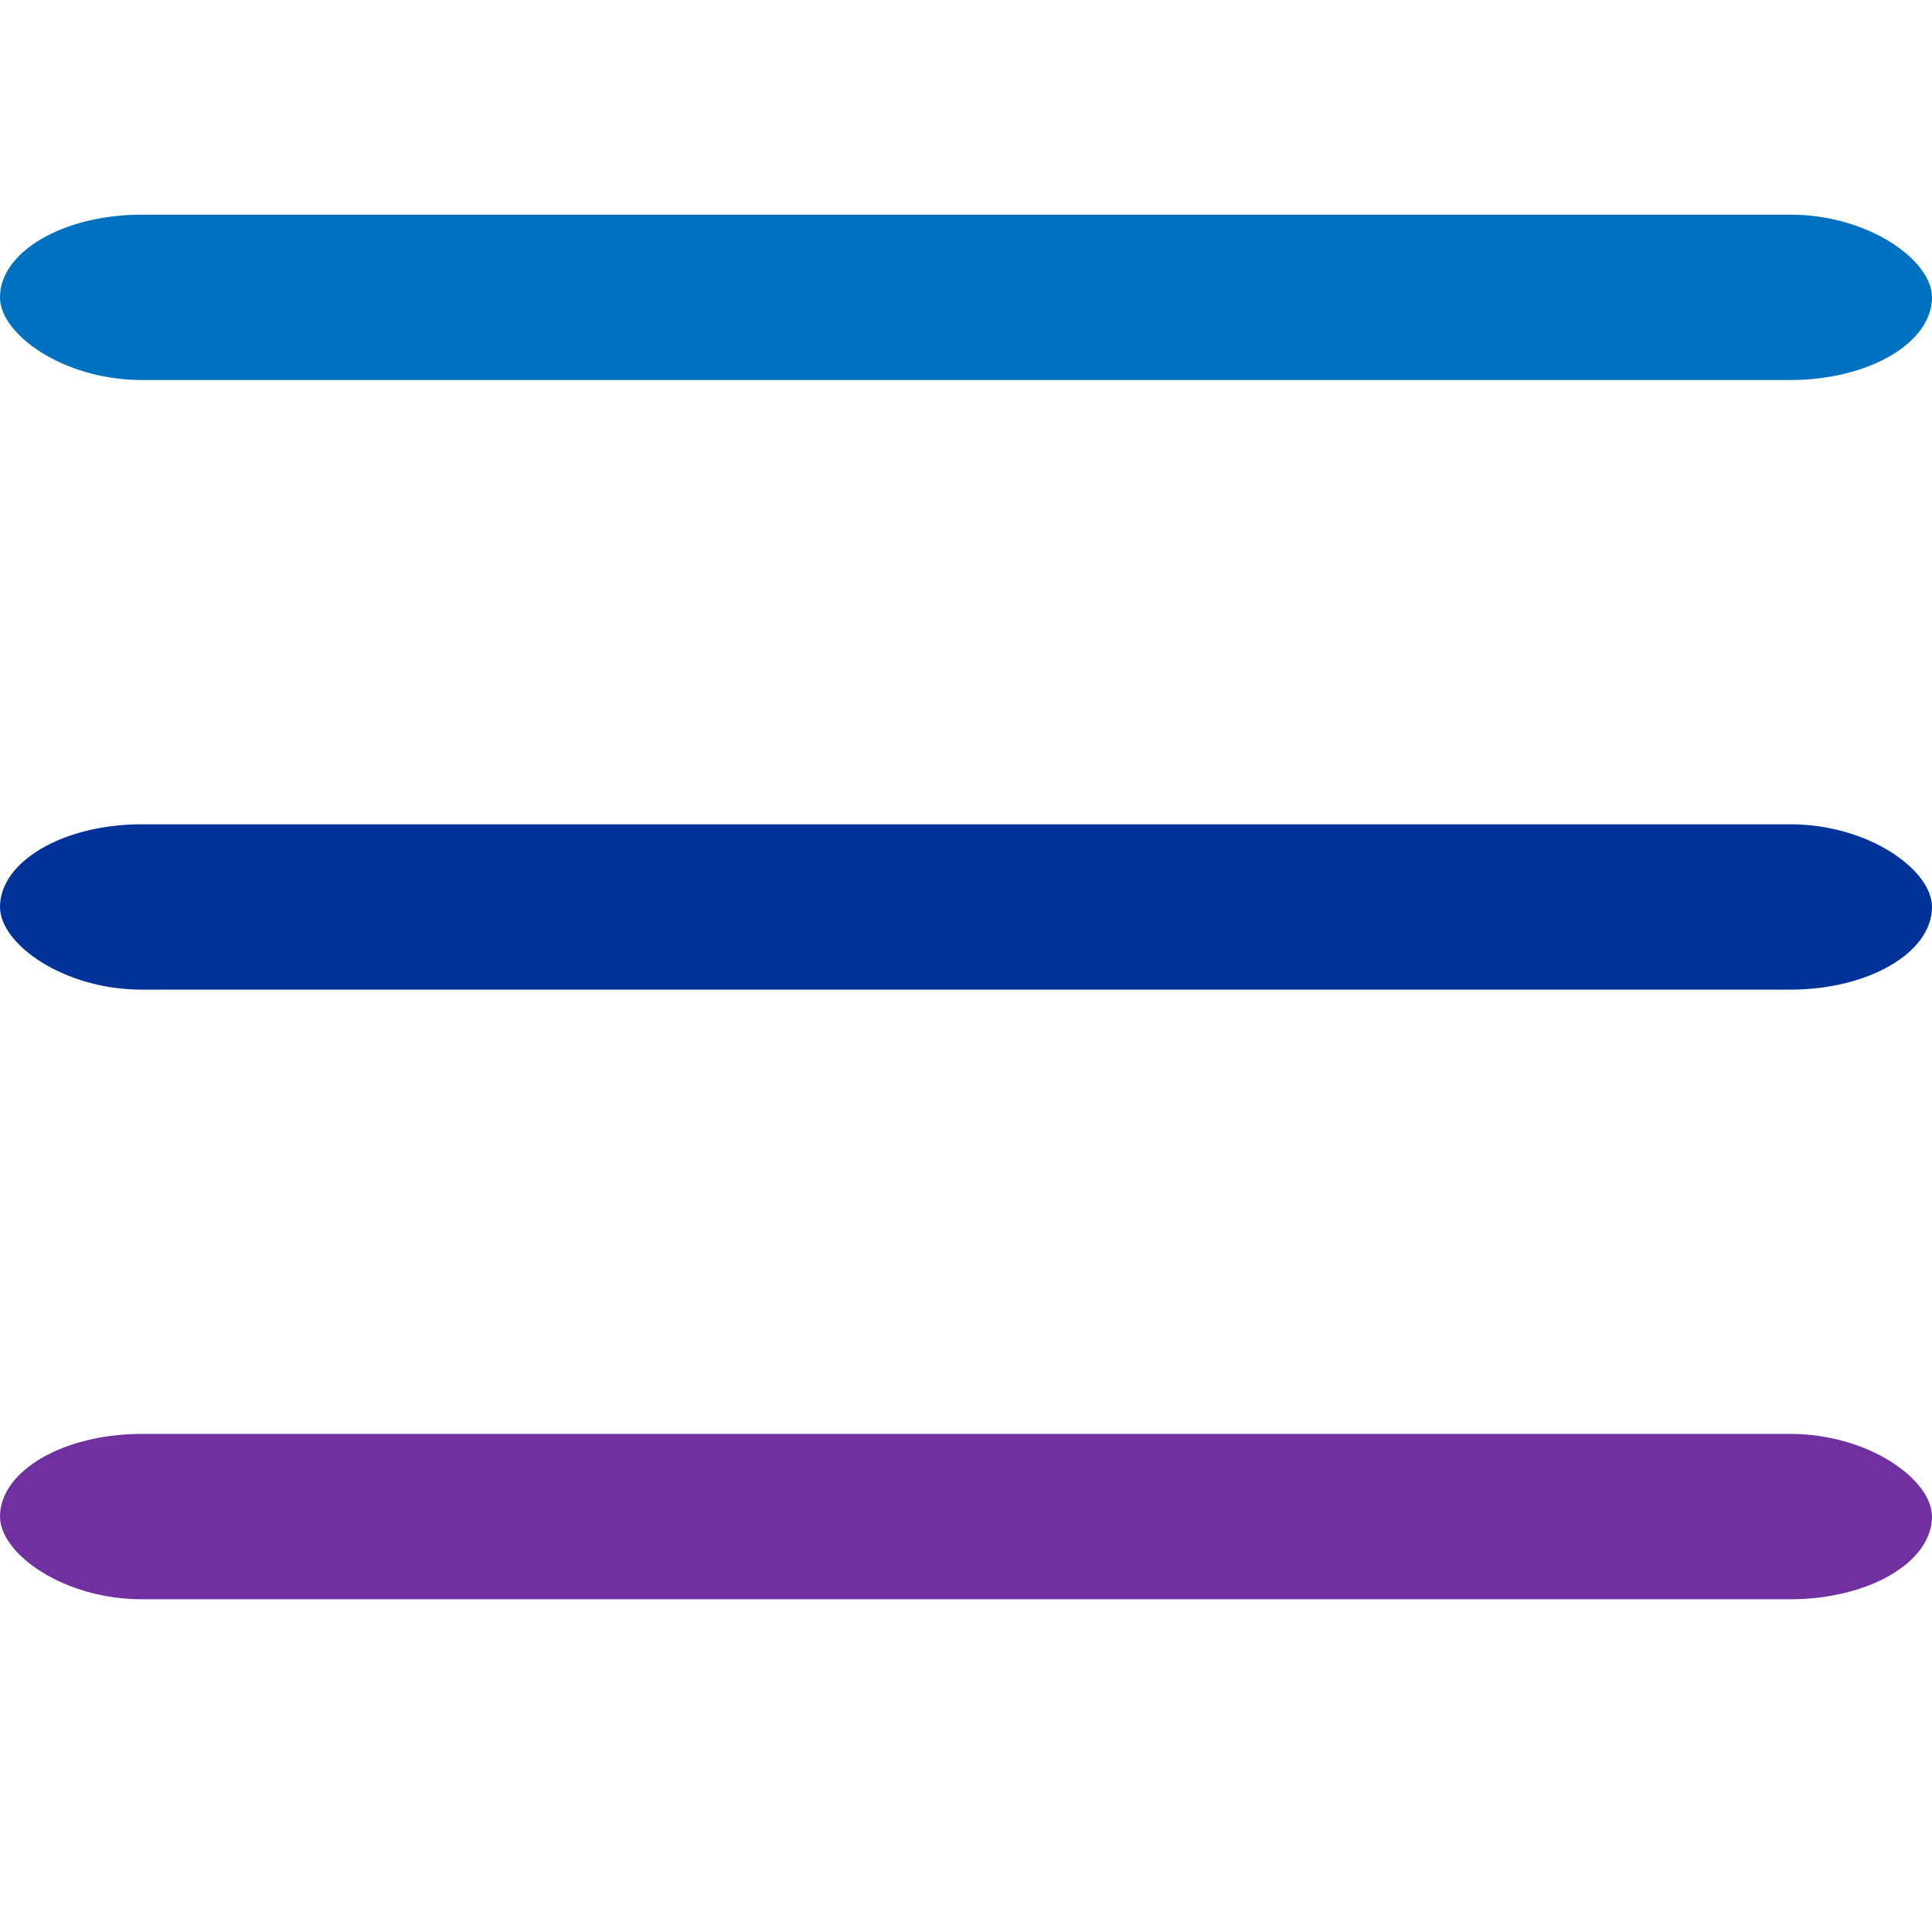
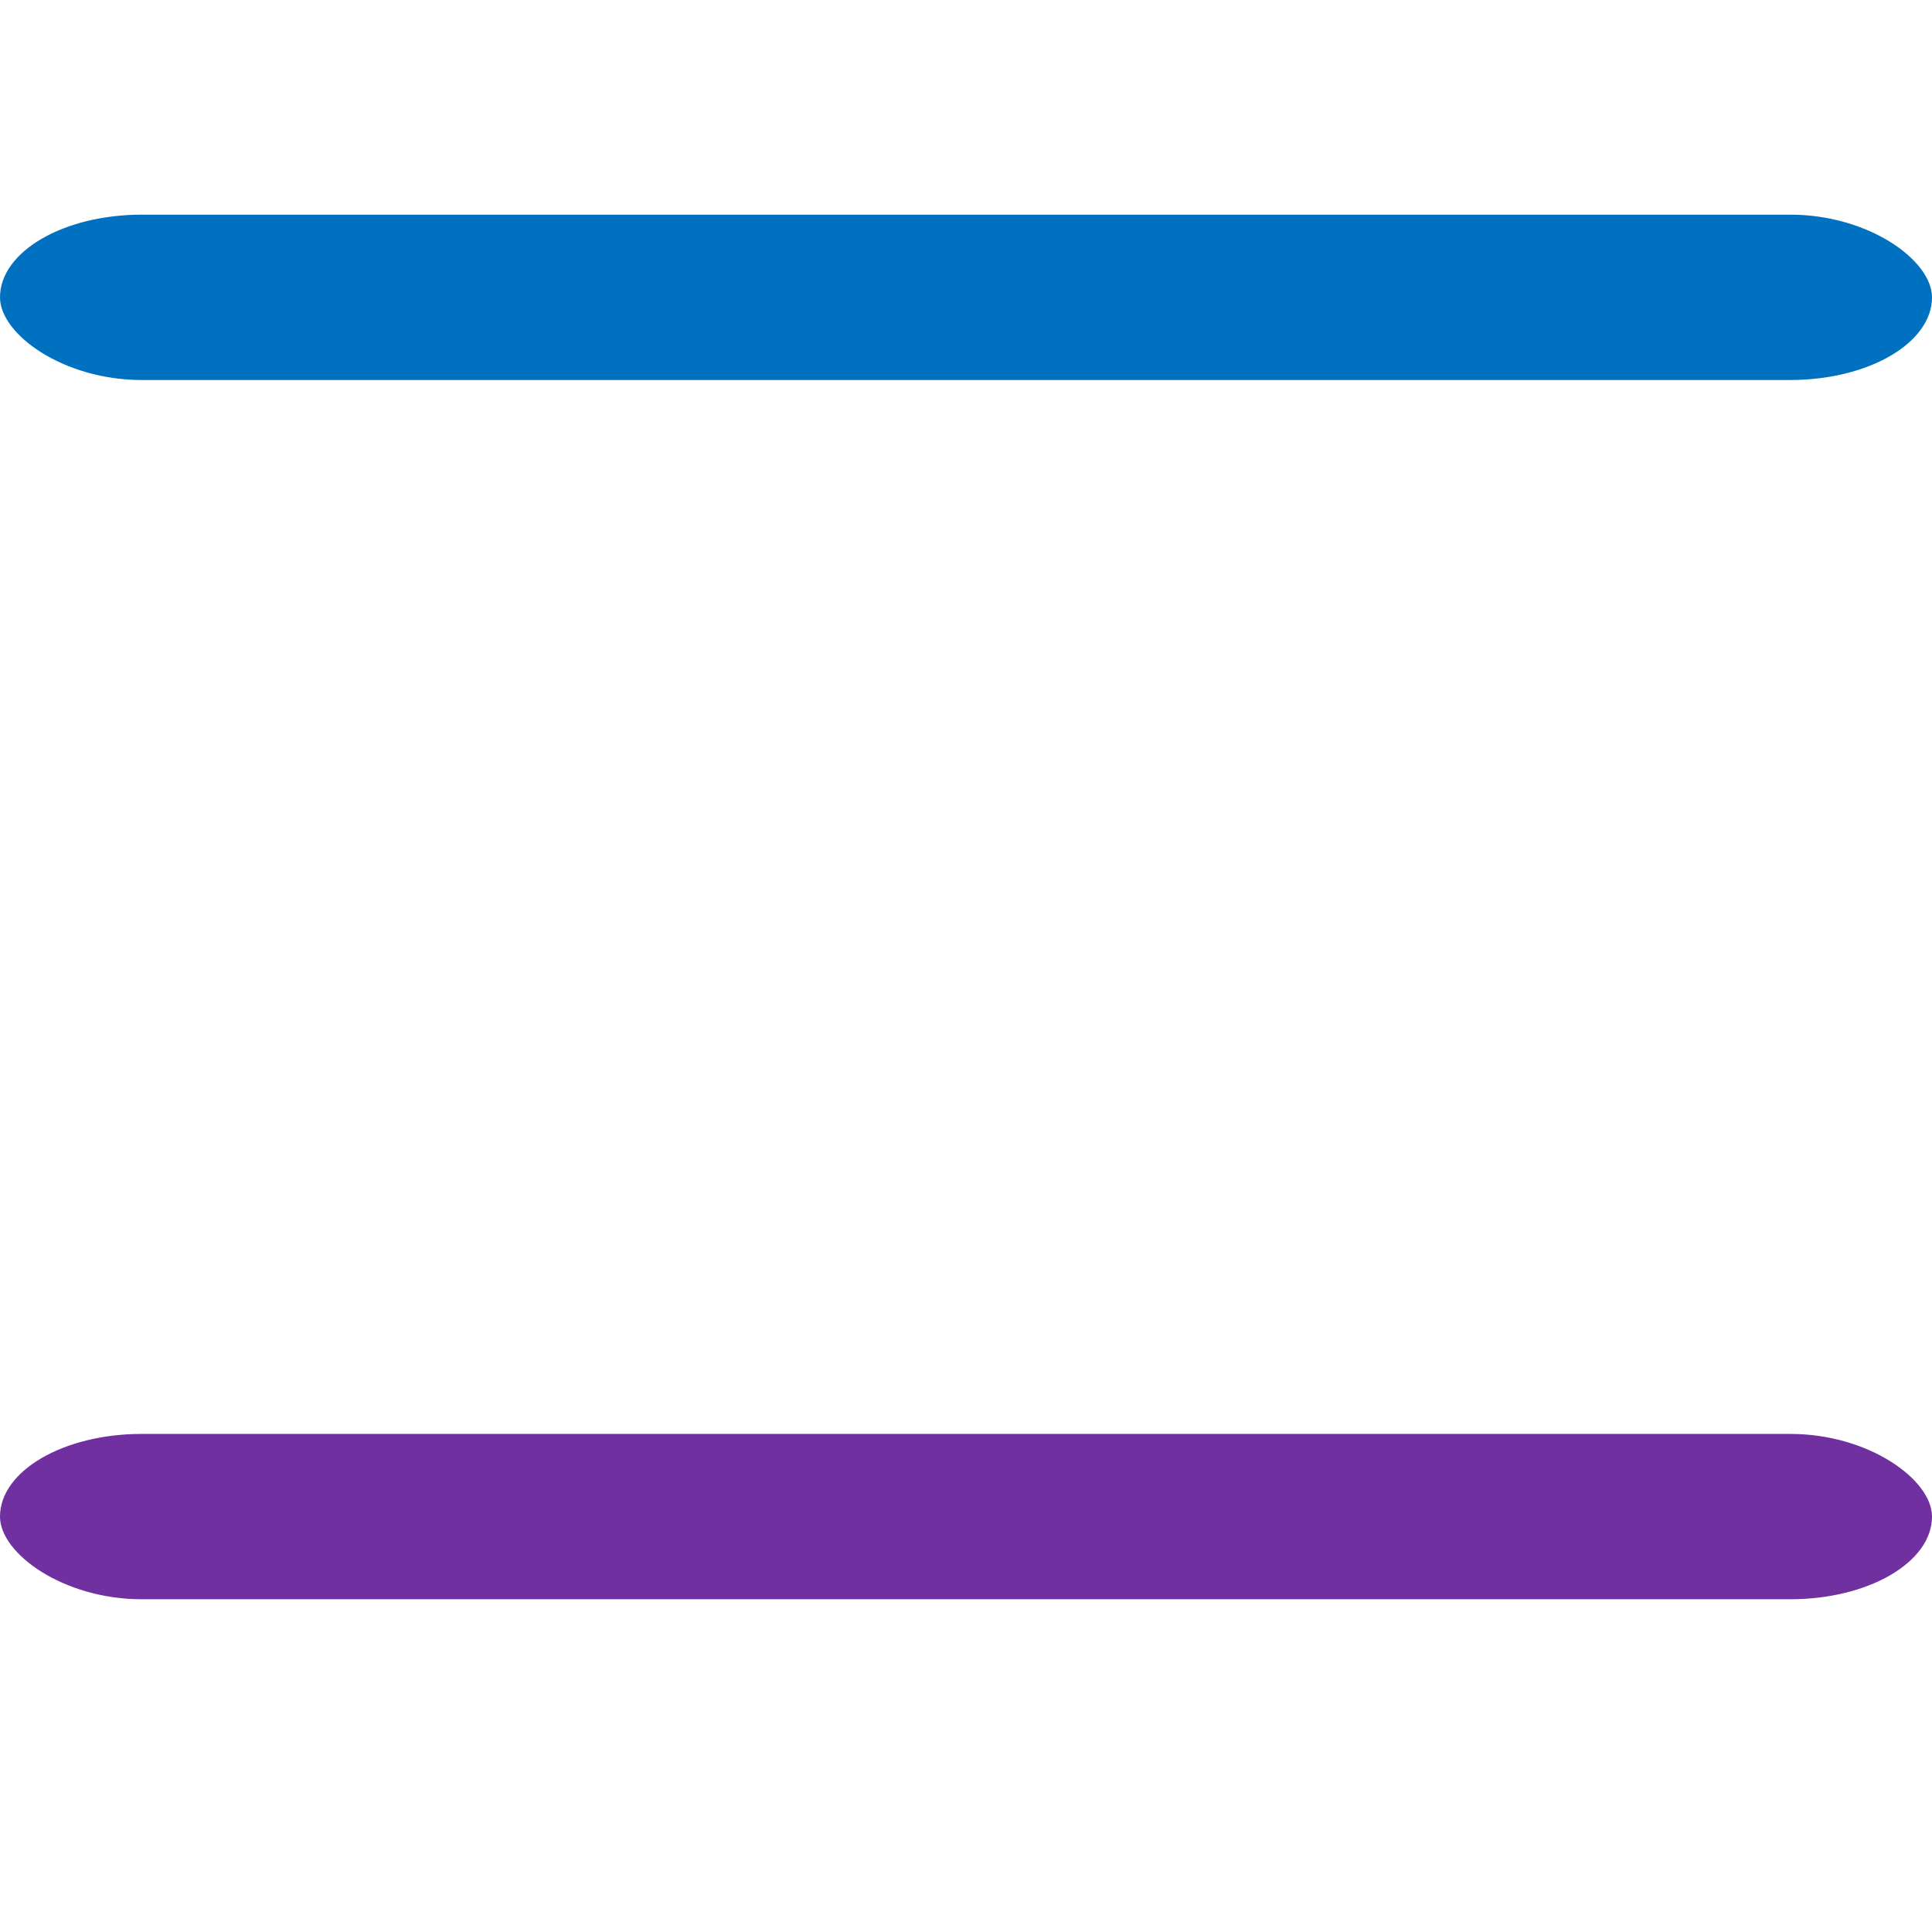
<svg xmlns="http://www.w3.org/2000/svg" width="180" height="180" viewBox="0 0 180 180" version="1.1" id="svg1">
  <defs id="defs1" />
  <g id="layer1">
    <rect style="fill:#7030a0;stroke-width:1.553" id="rect1-5-2" width="180" height="15.404" x="-7.1054274e-15" y="133.595" ry="13.202" />
-     <rect style="fill:#003399;stroke-width:1.553" id="rect1-5-2-7" width="180" height="15.404" x="0" y="76.798" ry="13.202" />
    <rect style="fill:#0070c0;stroke-width:1.553" id="rect1-5-2-7-6" width="180" height="15.404" x="0" y="20" ry="13.202" />
  </g>
</svg>